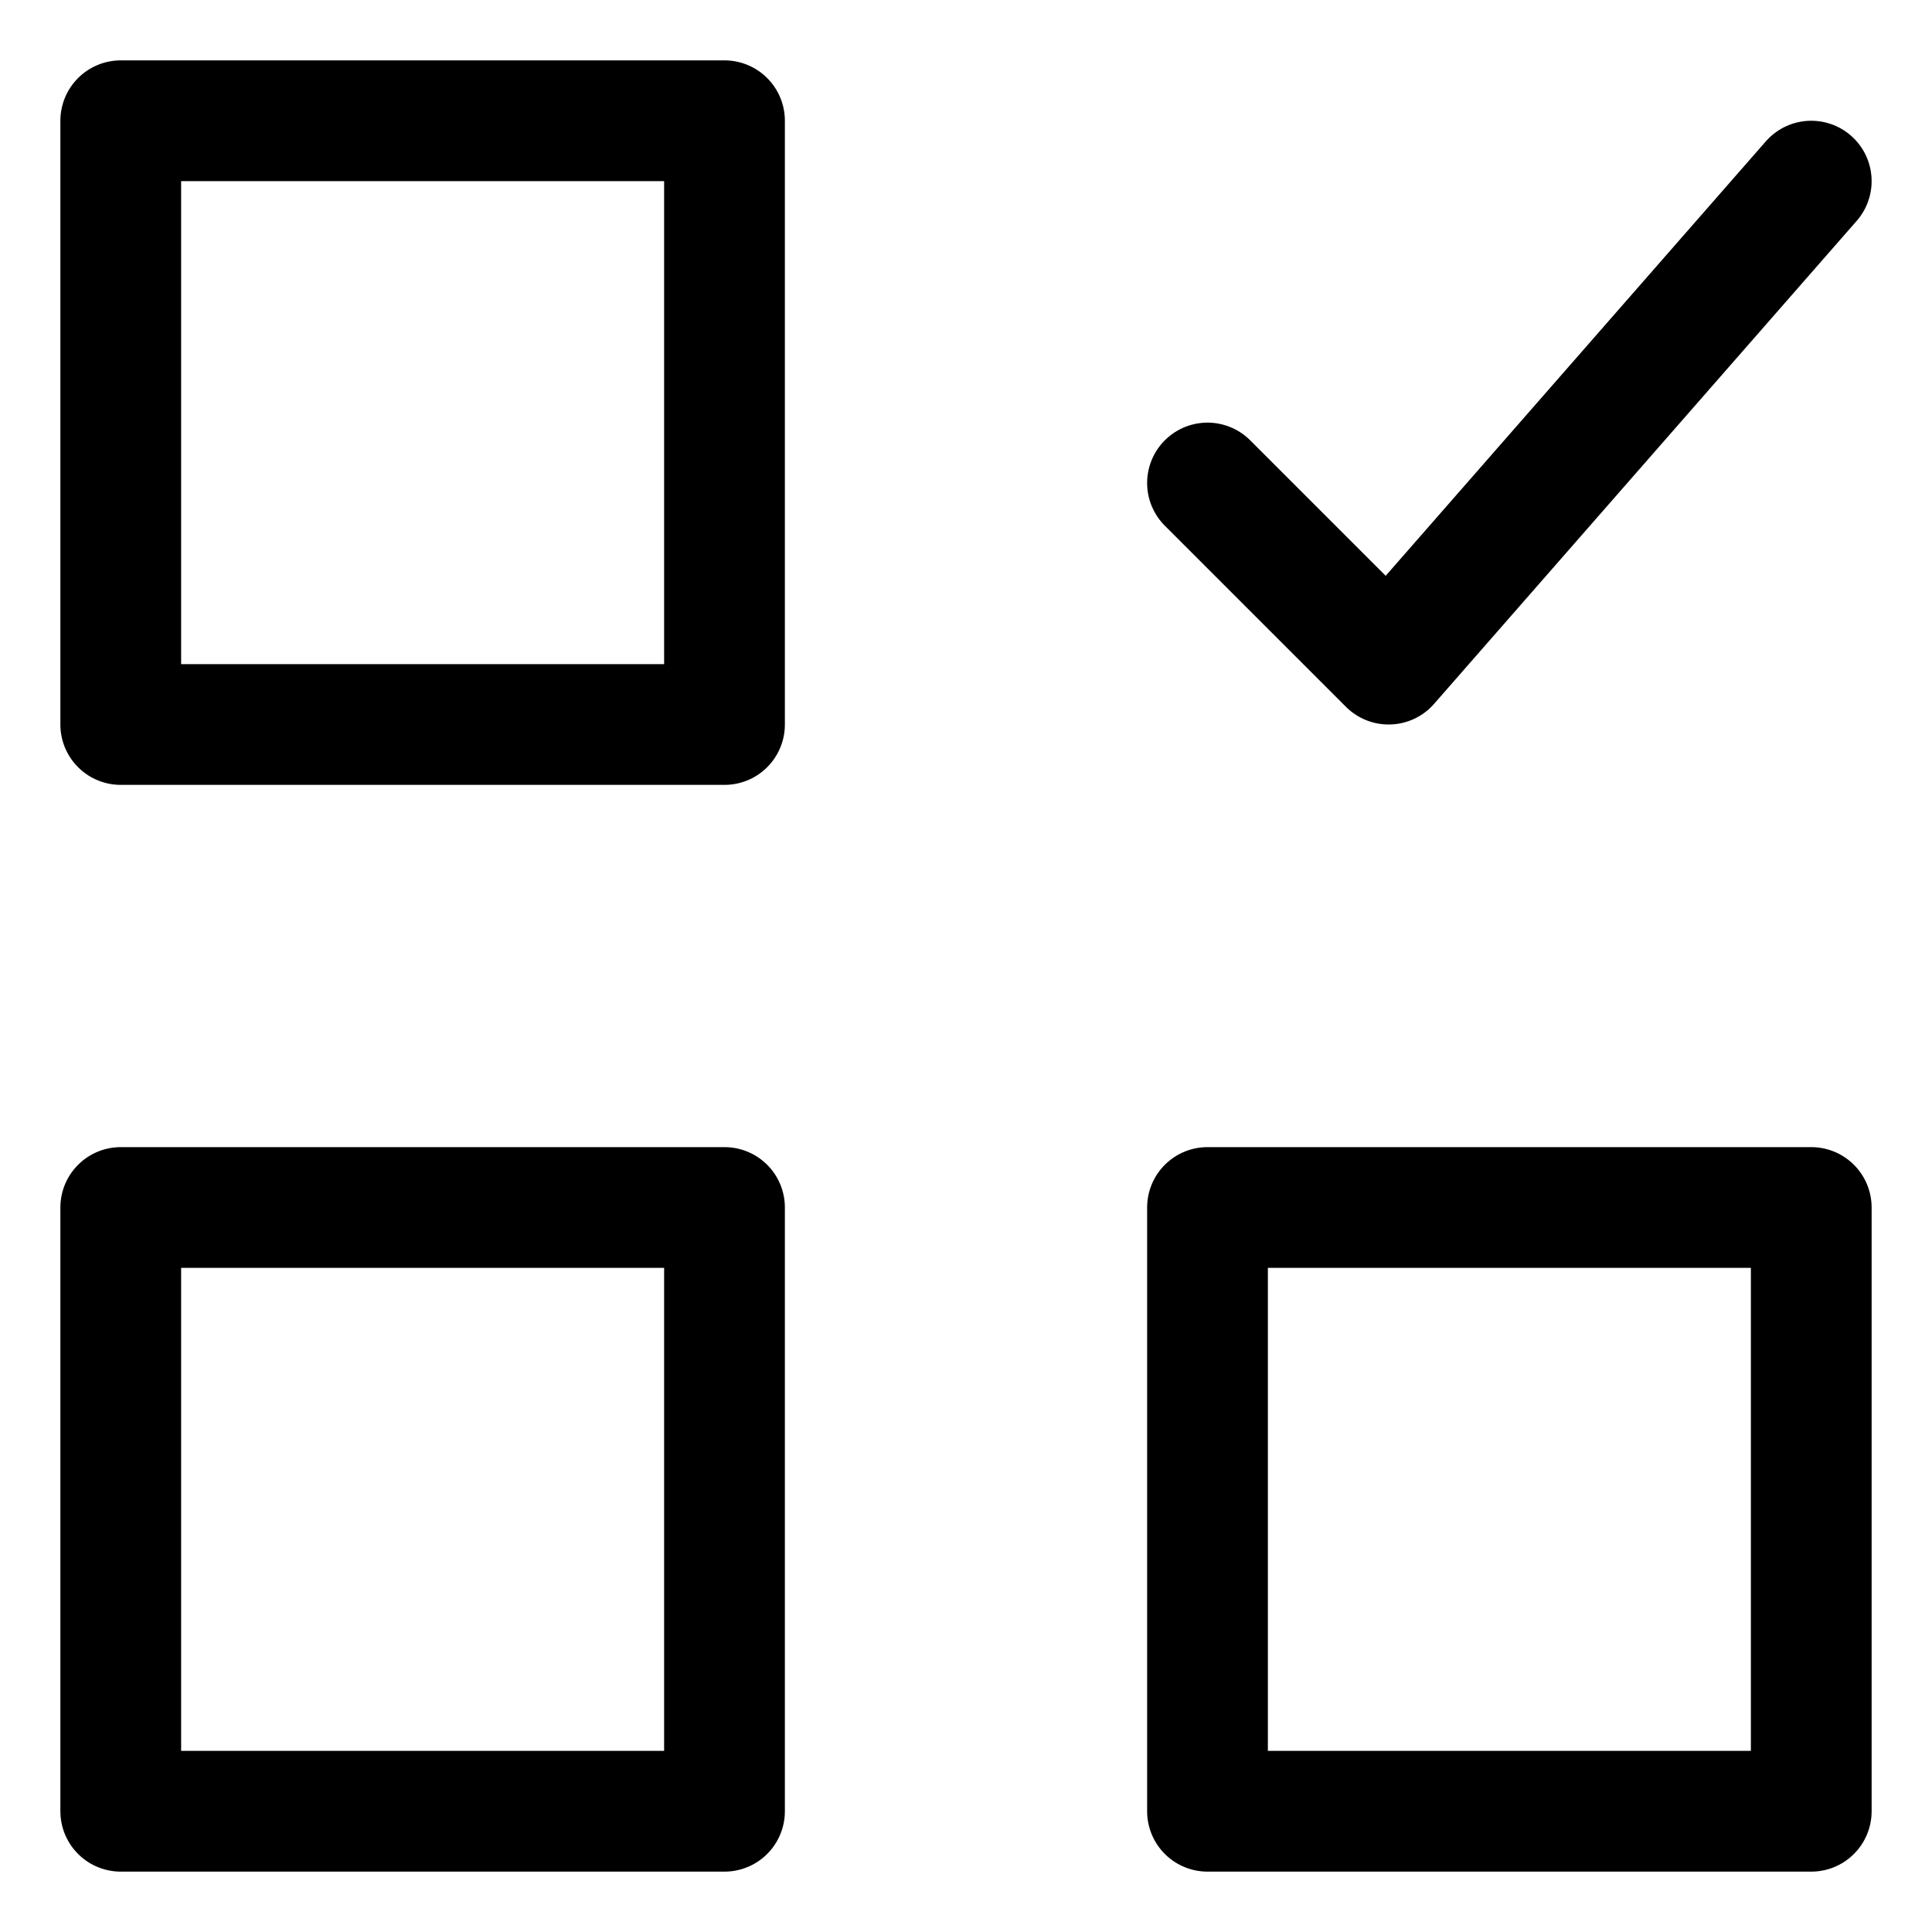
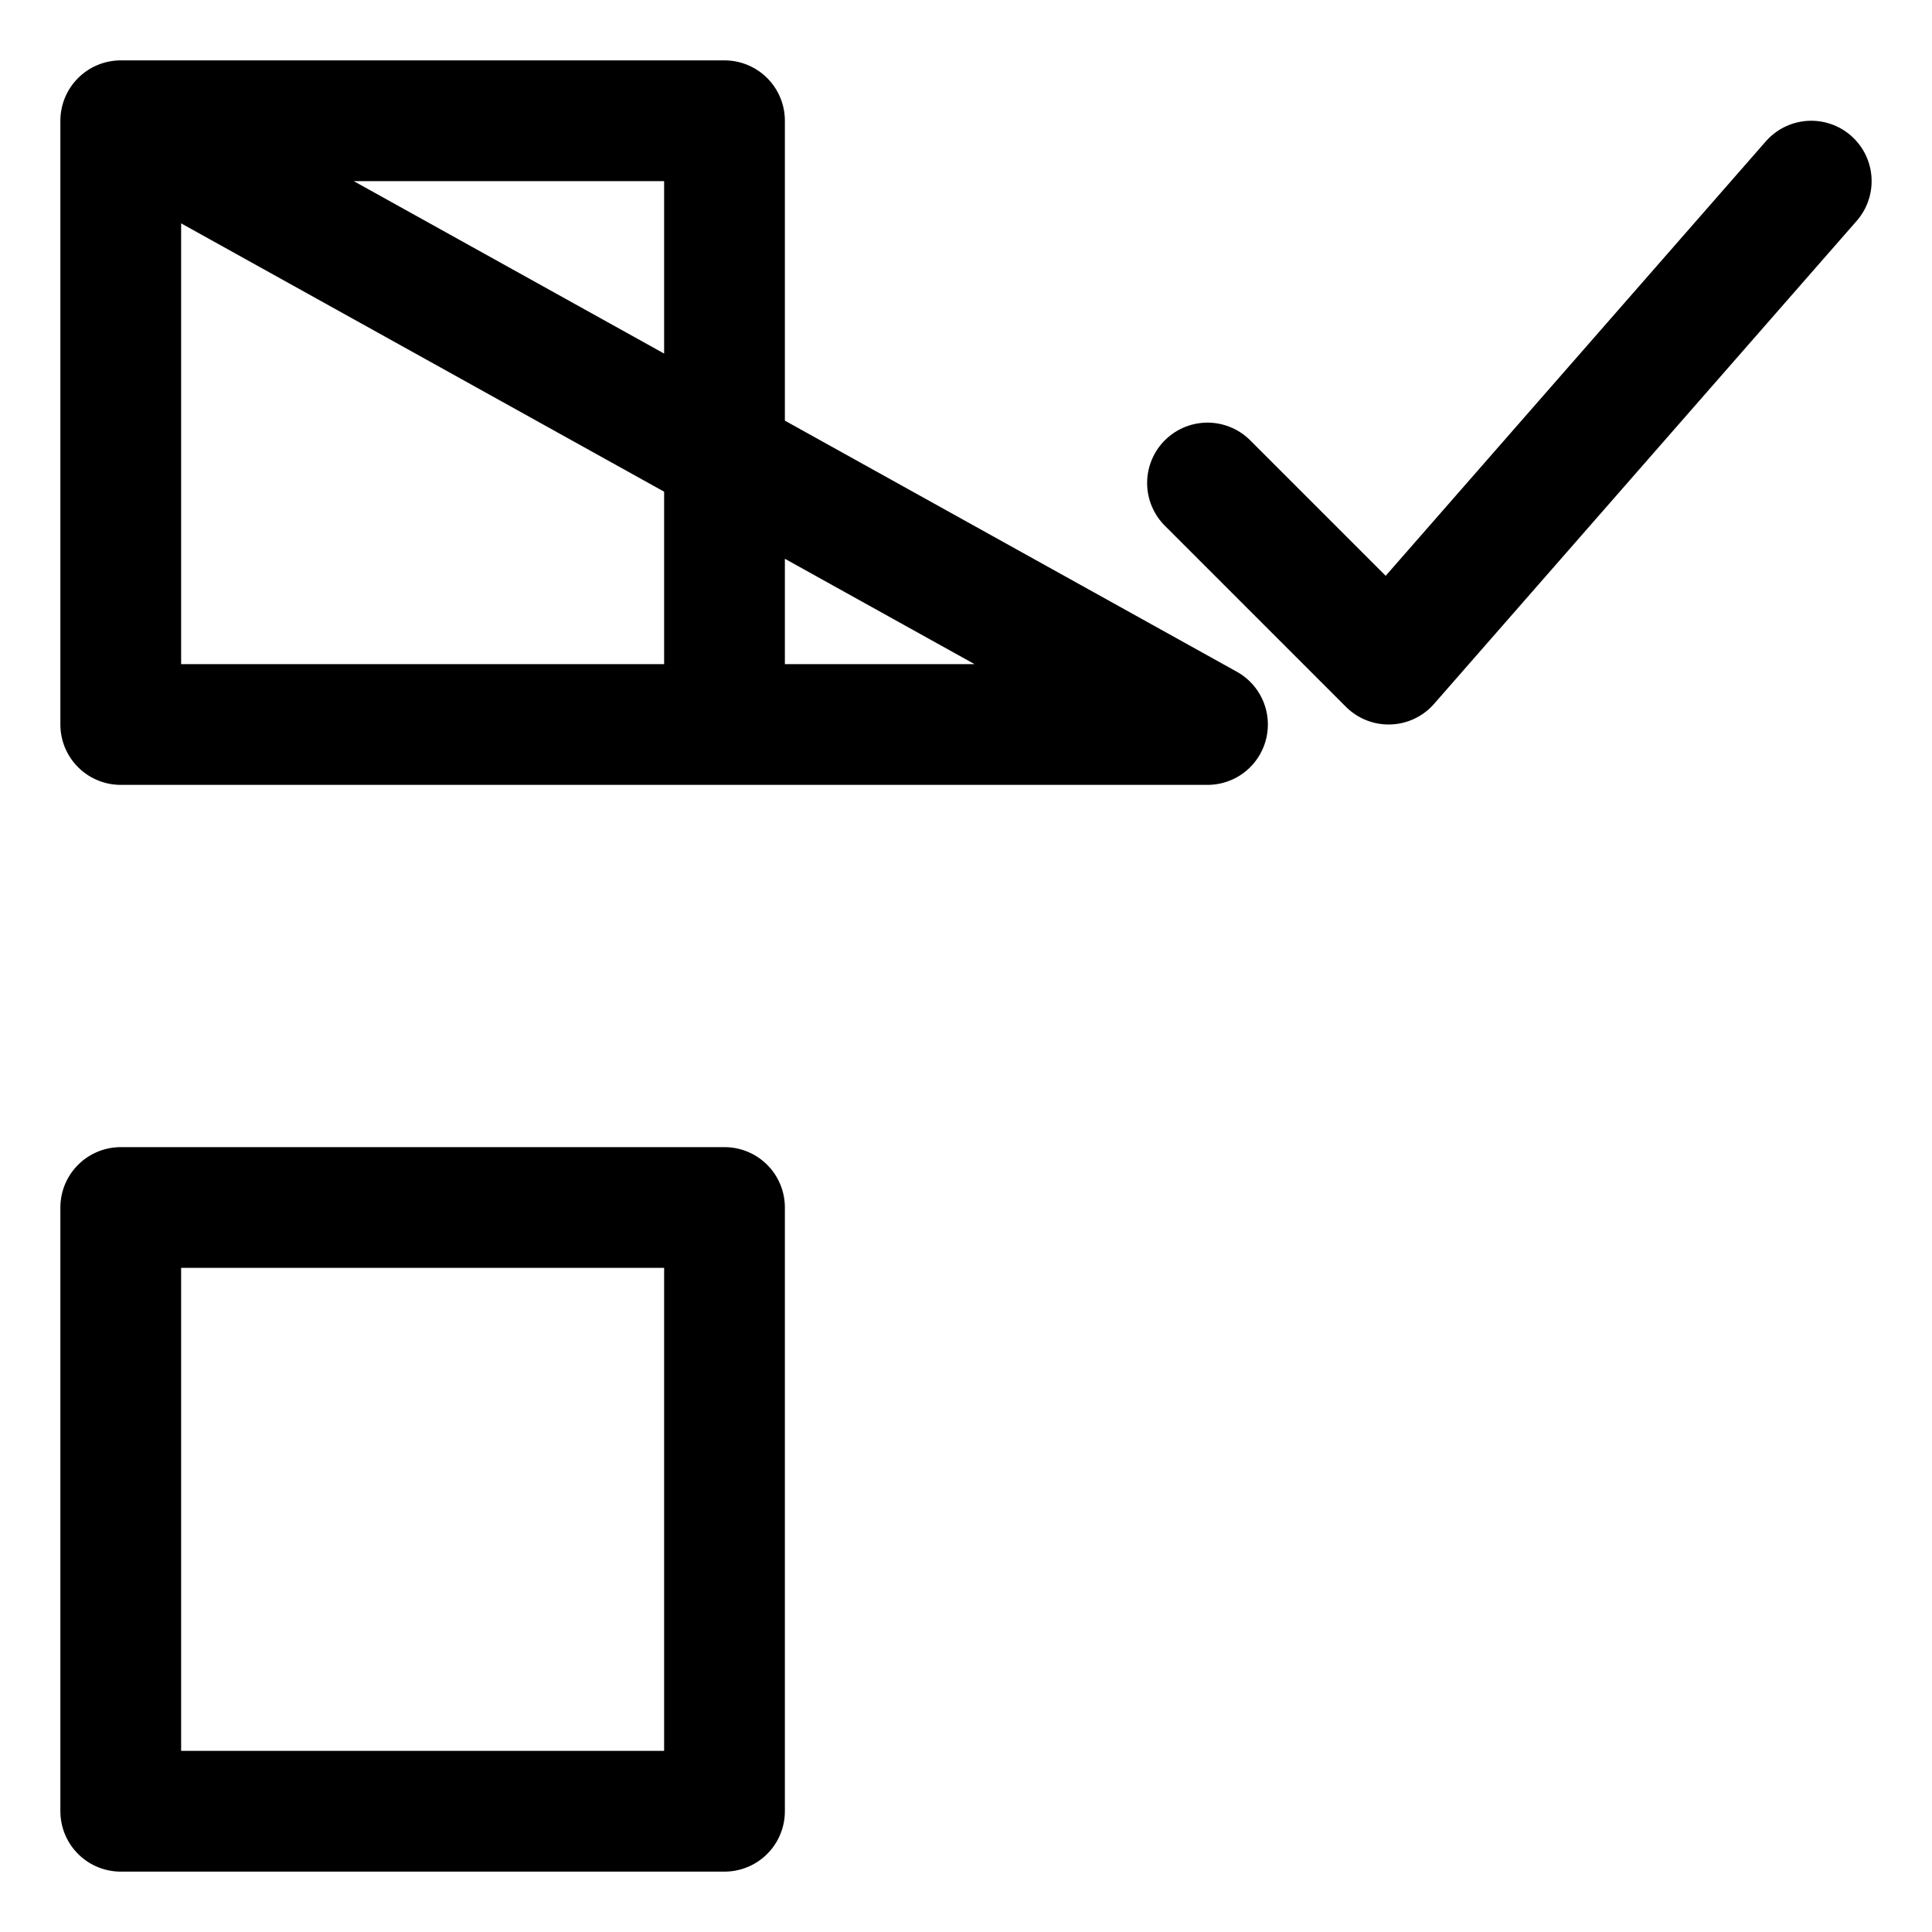
<svg xmlns="http://www.w3.org/2000/svg" viewBox="0 0 32 32">
-   <path fill="none" stroke="#e35205" stroke-linecap="round" stroke-linejoin="round" stroke-miterlimit="10" stroke-width="2" d="M2 2h10v10H2zm18 18h10v10H20zM2 20h10v10H2zM20 8l3 3 7-8" style="stroke: #000000;" />
+   <path fill="none" stroke="#e35205" stroke-linecap="round" stroke-linejoin="round" stroke-miterlimit="10" stroke-width="2" d="M2 2h10v10H2zh10v10H20zM2 20h10v10H2zM20 8l3 3 7-8" style="stroke: #000000;" />
</svg>